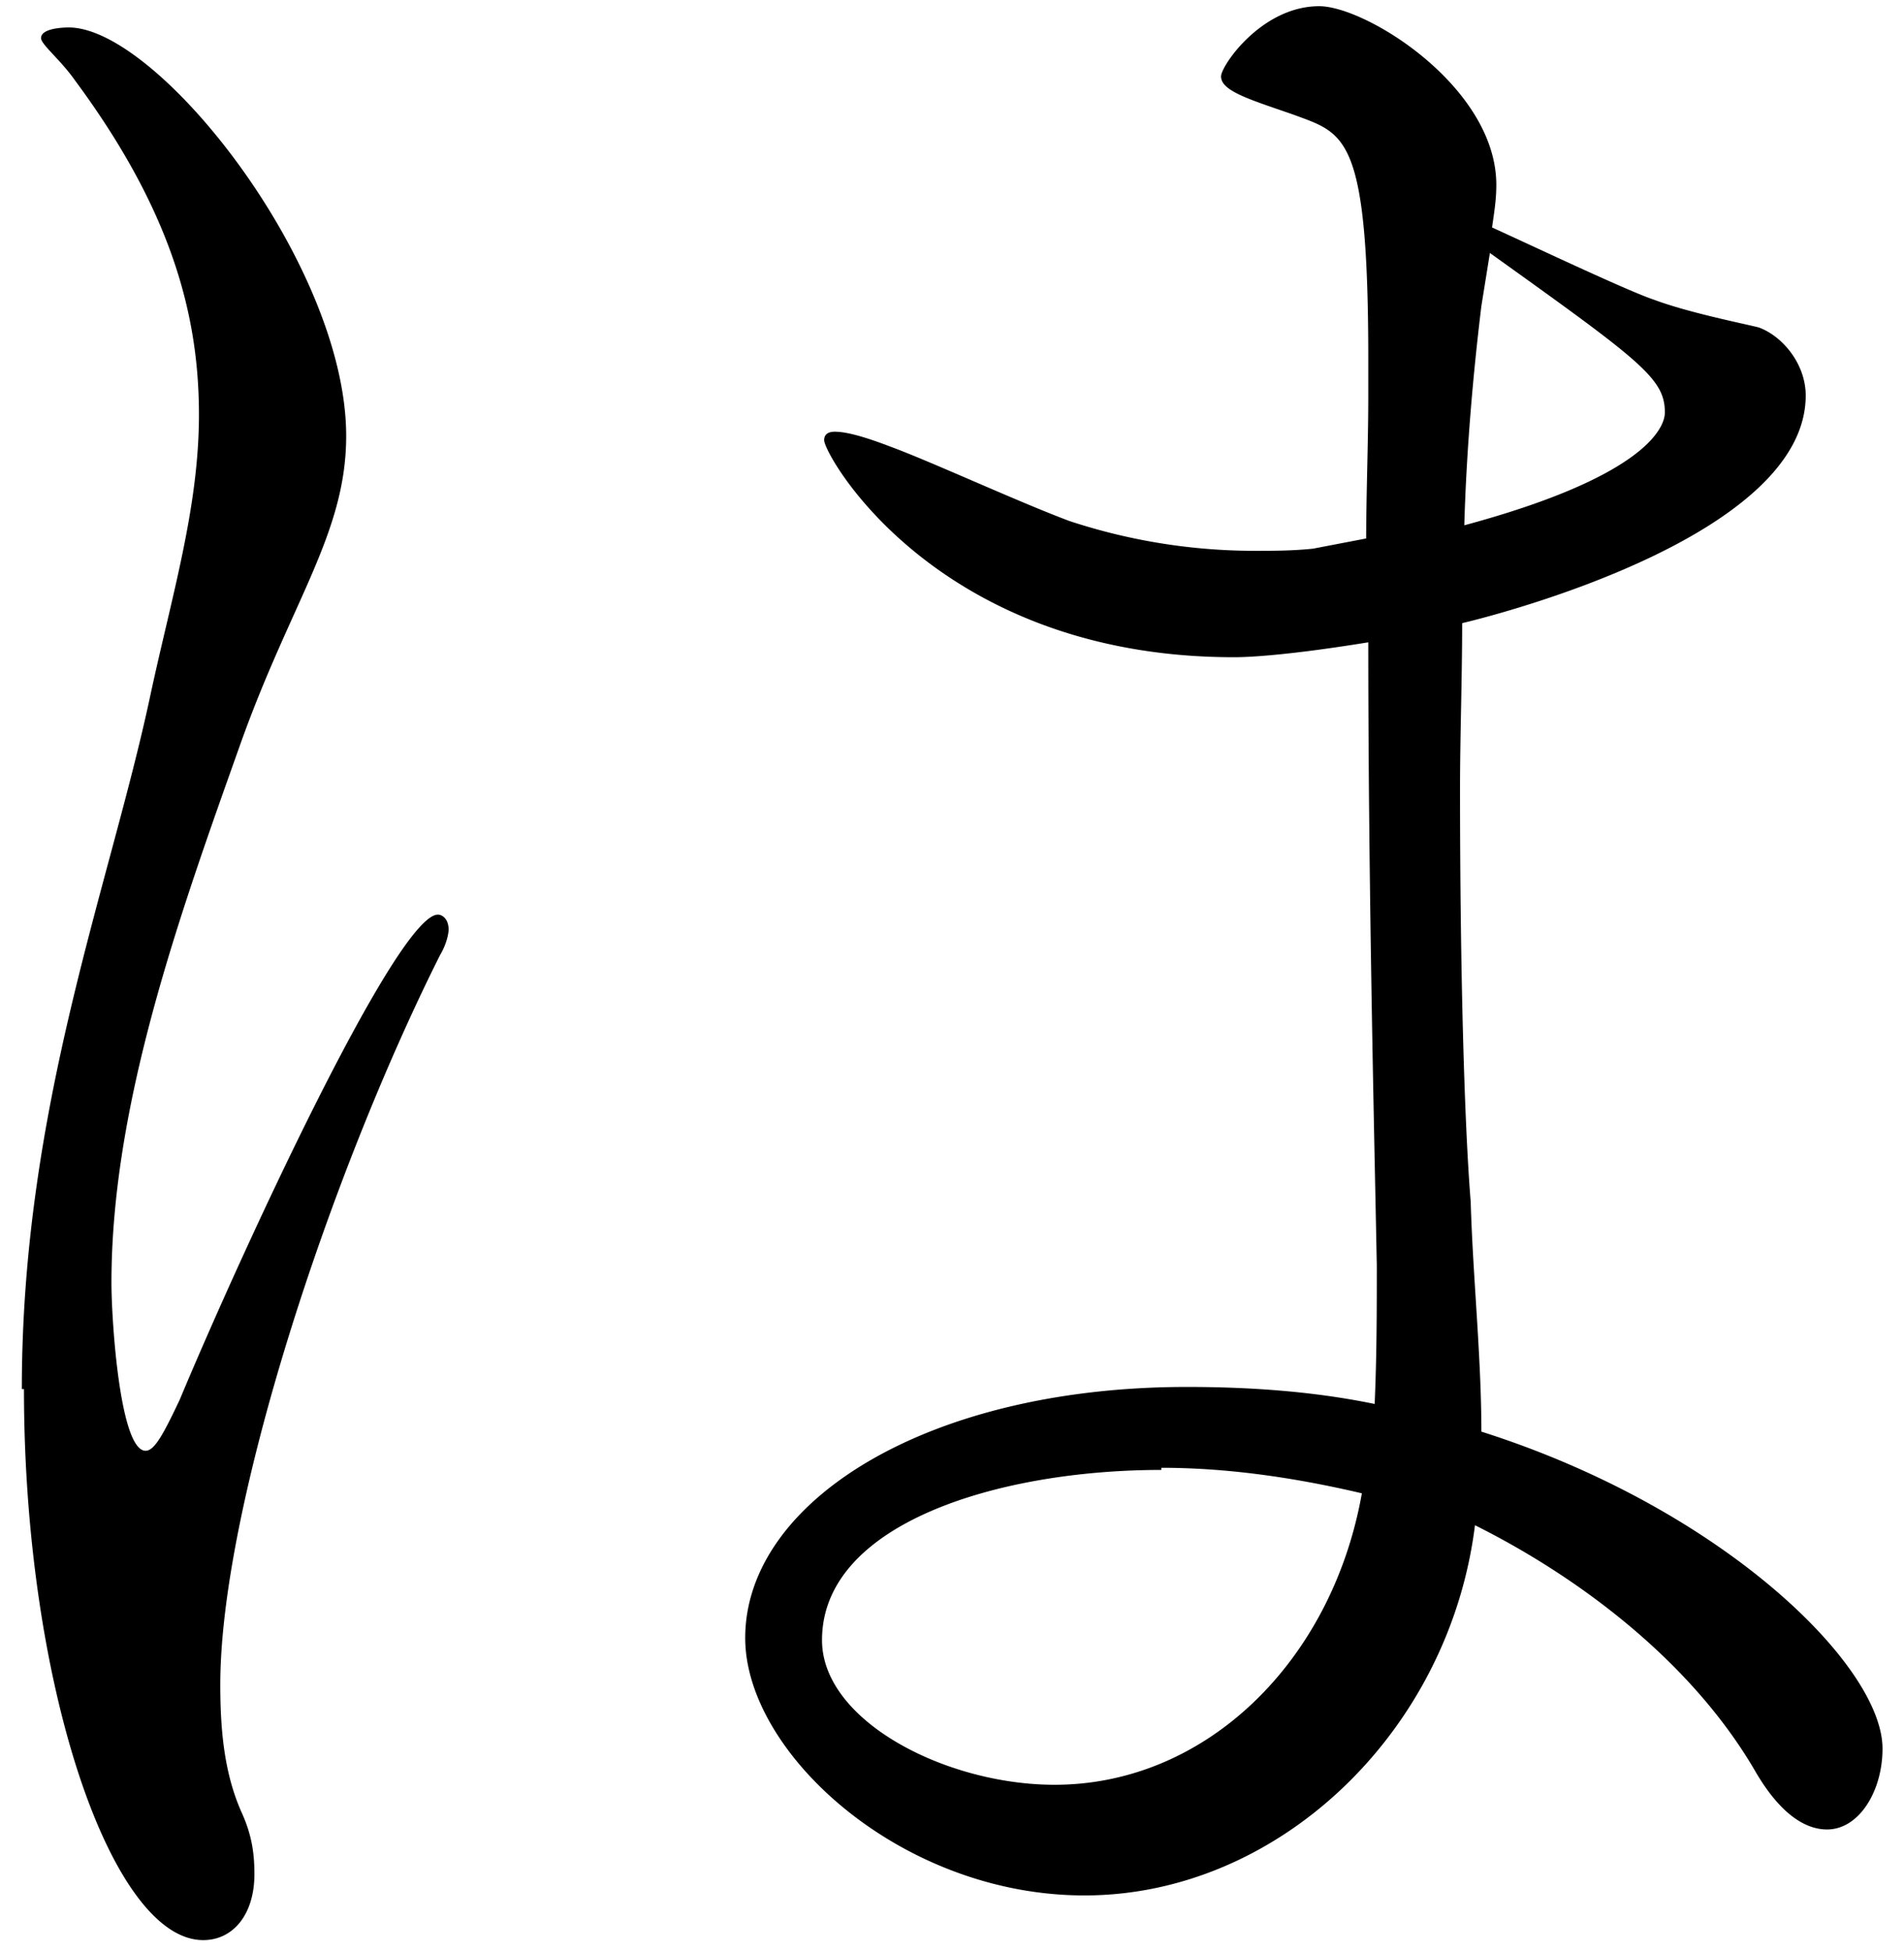
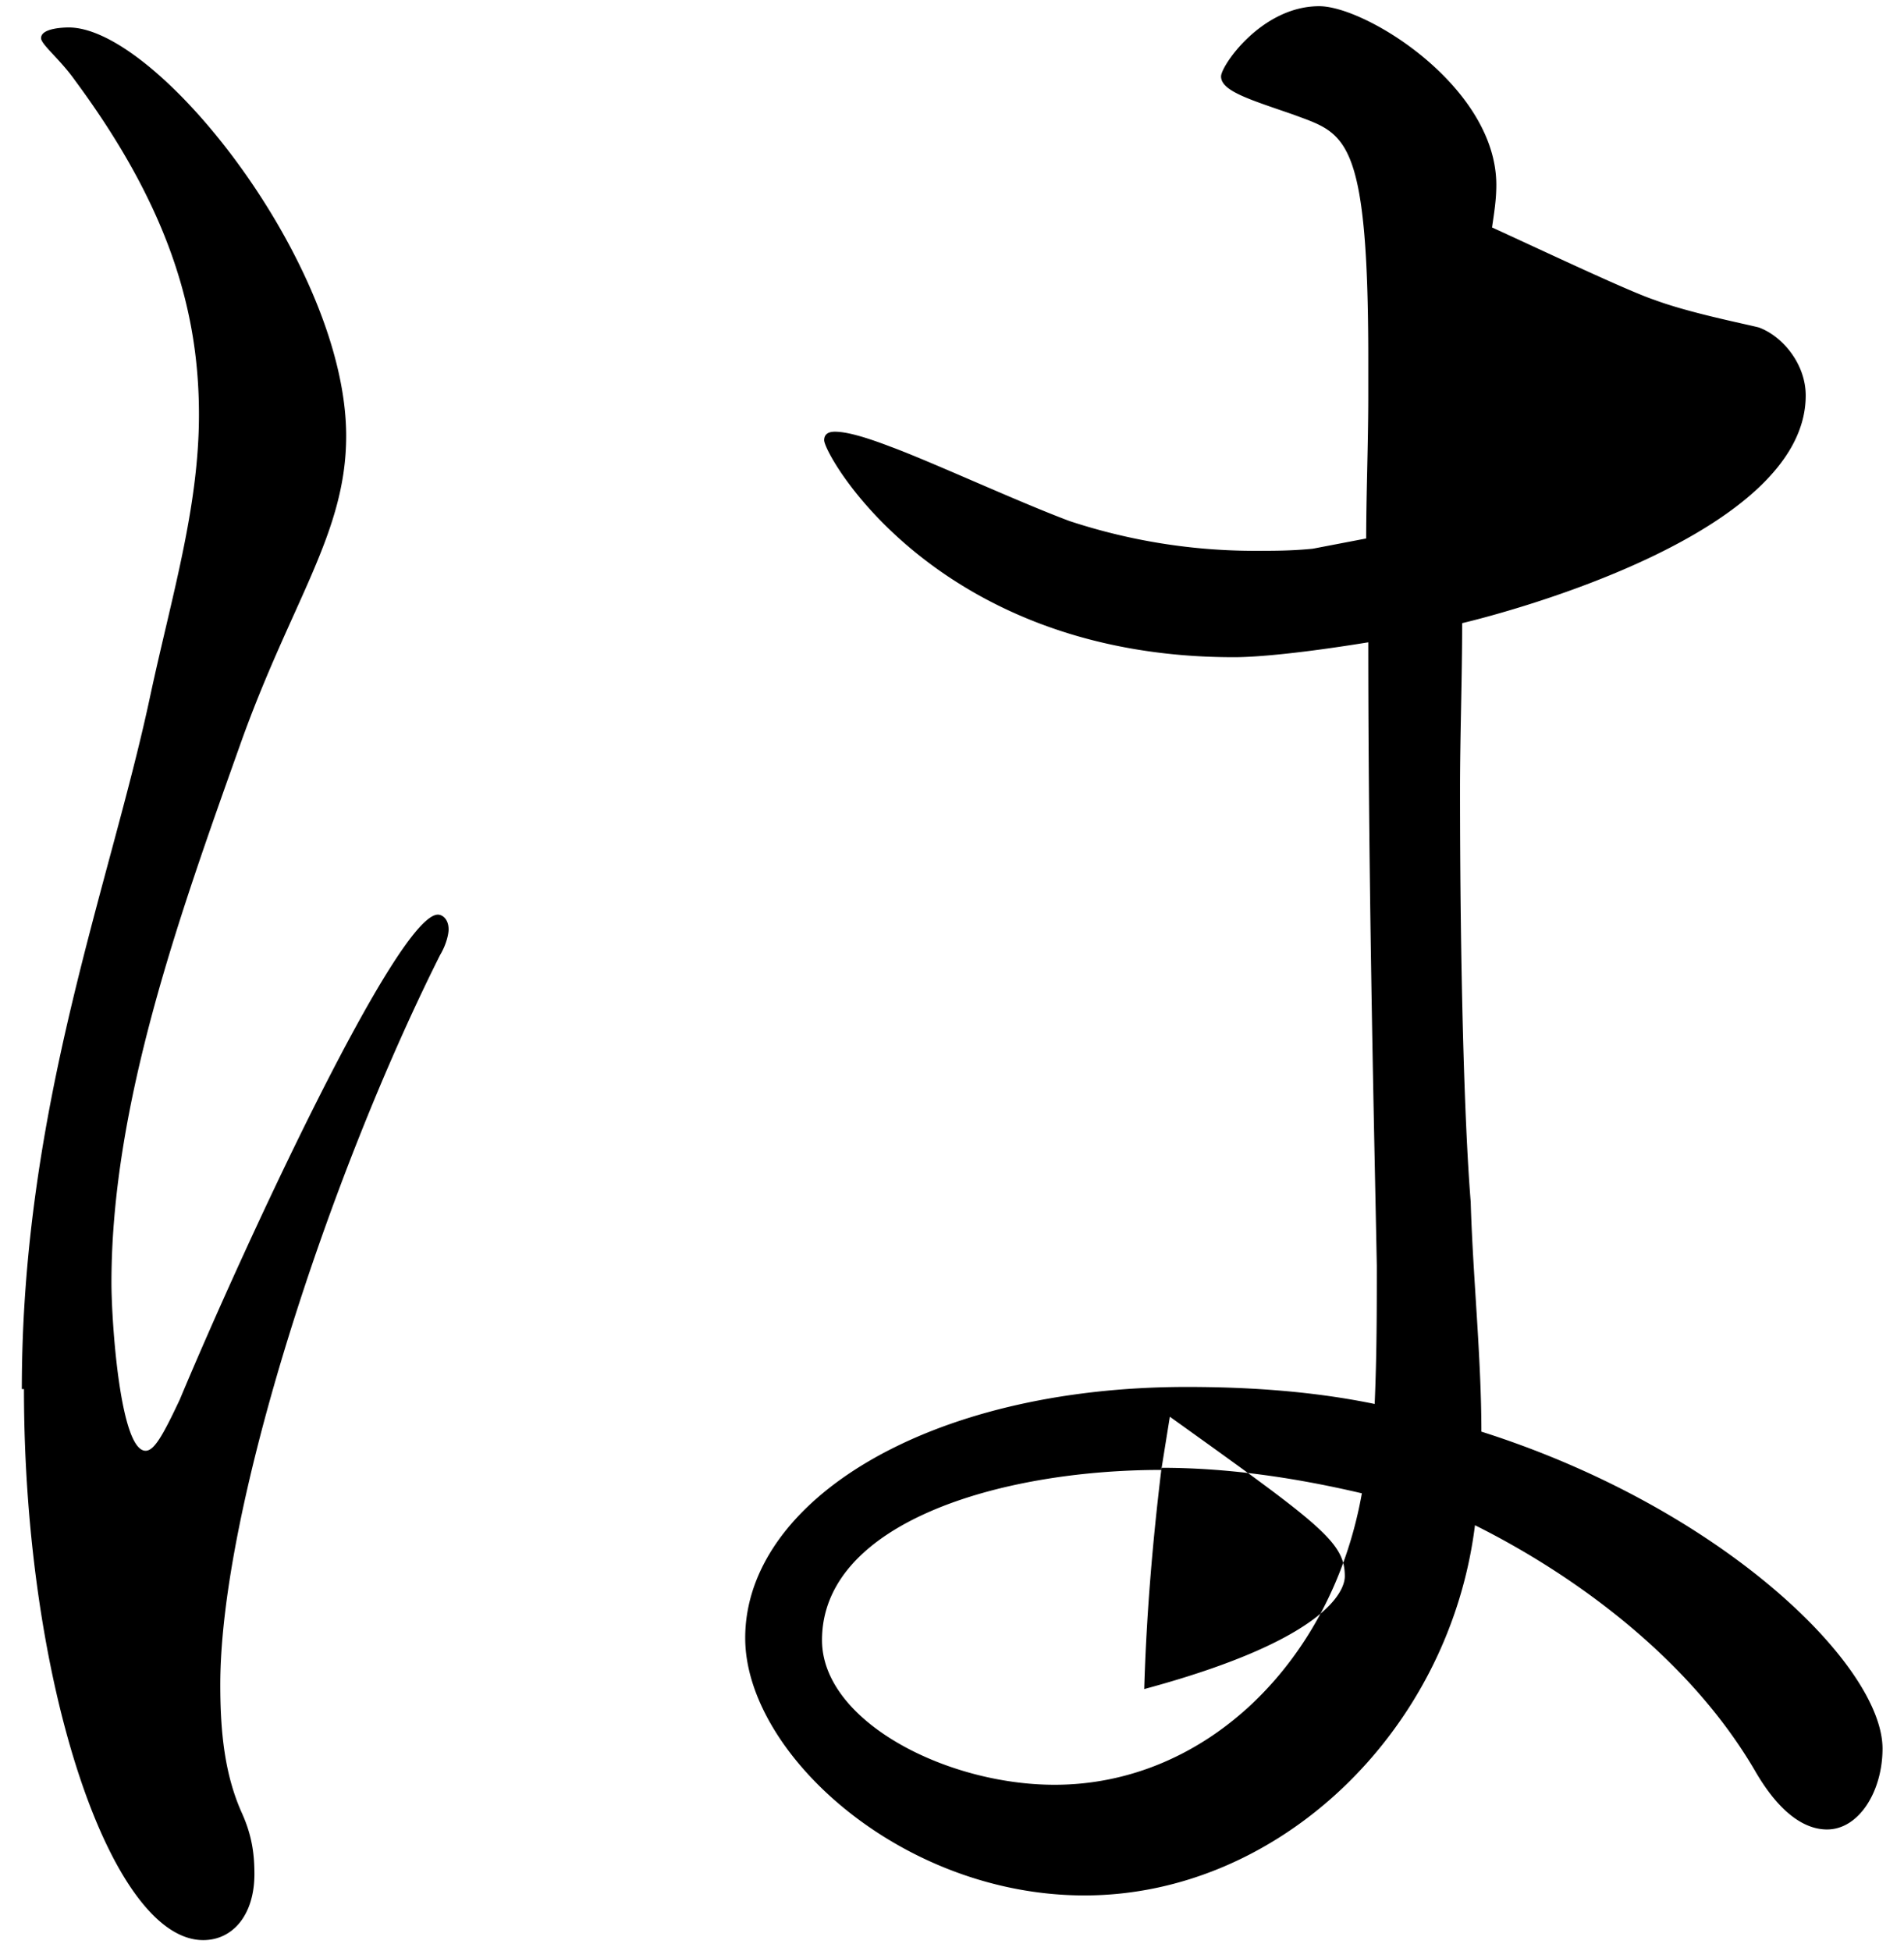
<svg xmlns="http://www.w3.org/2000/svg" width="82" height="84" fill="none">
-   <path fill="#000" d="M.94 59.807c0-12.091 3.768-21.618 5.514-29.77.92-4.305 2.114-8.153 2.114-12.183 0-4.305-1.195-8.794-5.33-14.381-.643-.916-1.47-1.557-1.47-1.832 0-.458 1.102-.458 1.194-.458 3.86 0 11.947 10.259 11.947 17.587 0 4.214-2.39 7.145-4.595 13.374C7.741 39.38 4.8 47.532 4.8 55.227c0 1.649.368 7.236 1.47 7.236.368 0 .736-.641 1.47-2.198 2.758-6.595 9.374-20.885 11.12-20.885.184 0 .46.183.46.641 0 .183-.092.641-.368 1.1-4.778 9.526-9.465 23.815-9.465 31.418 0 2.015.184 3.847.919 5.496.46 1.008.551 1.832.551 2.657 0 1.74-.919 2.84-2.205 2.84-3.952 0-7.72-10.993-7.72-23.725zm57.896-36.365c0-2.199.092-4.306.092-6.412v-1.558c0-9.71-1.011-9.71-3.217-10.534-1.838-.64-3.124-1.007-3.124-1.648 0-.458 1.746-3.023 4.227-3.023 2.022 0 7.628 3.48 7.628 7.694 0 .641-.092 1.191-.184 1.832 2.205 1.008 5.881 2.748 6.984 3.115 1.47.55 3.768 1.007 4.503 1.19 1.01.367 2.022 1.558 2.022 2.932 0 5.954-12.866 9.343-14.796 9.8 0 2.382-.092 4.856-.092 7.146 0 7.694.184 14.38.46 17.77.092 3.206.46 6.687.46 9.893 10.384 3.297 17.276 10.076 17.276 13.648 0 1.832-1.01 3.481-2.39 3.481-.918 0-2.021-.641-3.124-2.565-2.849-4.855-7.811-8.427-12.038-10.534-1.103 8.885-8.455 15.939-16.818 15.939-7.903 0-14.611-6.138-14.611-11.084 0-5.862 7.81-10.809 19.022-10.809 2.665 0 5.422.183 8.087.733.092-2.107.092-4.03.092-5.954-.092-4.946-.367-15.938-.367-26.839-3.952.641-5.514.641-5.79.641-12.774 0-17.644-8.702-17.644-9.343 0-.183.092-.366.46-.366.459 0 1.194.183 2.389.641 1.746.641 5.513 2.382 7.719 3.206a25.5 25.5 0 0 0 7.903 1.282c.92 0 1.654 0 2.573-.091l2.39-.458zm-8.822 39.846c-6.985 0-14.612 2.29-14.612 7.328 0 3.48 5.33 6.228 10.017 6.228 6.525 0 11.946-5.312 13.233-12.549-3.124-.733-5.973-1.099-8.638-1.099zm13.784-50.106c-.367 3.023-.643 6.23-.735 9.435 7.811-2.107 8.638-4.213 8.638-4.855 0-1.465-1.01-2.198-7.535-6.87z" />
+   <path fill="#000" d="M.94 59.807c0-12.091 3.768-21.618 5.514-29.77.92-4.305 2.114-8.153 2.114-12.183 0-4.305-1.195-8.794-5.33-14.381-.643-.916-1.47-1.557-1.47-1.832 0-.458 1.102-.458 1.194-.458 3.86 0 11.947 10.259 11.947 17.587 0 4.214-2.39 7.145-4.595 13.374C7.741 39.38 4.8 47.532 4.8 55.227c0 1.649.368 7.236 1.47 7.236.368 0 .736-.641 1.47-2.198 2.758-6.595 9.374-20.885 11.12-20.885.184 0 .46.183.46.641 0 .183-.092.641-.368 1.1-4.778 9.526-9.465 23.815-9.465 31.418 0 2.015.184 3.847.919 5.496.46 1.008.551 1.832.551 2.657 0 1.74-.919 2.84-2.205 2.84-3.952 0-7.72-10.993-7.72-23.725zm57.896-36.365c0-2.199.092-4.306.092-6.412v-1.558c0-9.71-1.011-9.71-3.217-10.534-1.838-.64-3.124-1.007-3.124-1.648 0-.458 1.746-3.023 4.227-3.023 2.022 0 7.628 3.48 7.628 7.694 0 .641-.092 1.191-.184 1.832 2.205 1.008 5.881 2.748 6.984 3.115 1.47.55 3.768 1.007 4.503 1.19 1.01.367 2.022 1.558 2.022 2.932 0 5.954-12.866 9.343-14.796 9.8 0 2.382-.092 4.856-.092 7.146 0 7.694.184 14.38.46 17.77.092 3.206.46 6.687.46 9.893 10.384 3.297 17.276 10.076 17.276 13.648 0 1.832-1.01 3.481-2.39 3.481-.918 0-2.021-.641-3.124-2.565-2.849-4.855-7.811-8.427-12.038-10.534-1.103 8.885-8.455 15.939-16.818 15.939-7.903 0-14.611-6.138-14.611-11.084 0-5.862 7.81-10.809 19.022-10.809 2.665 0 5.422.183 8.087.733.092-2.107.092-4.03.092-5.954-.092-4.946-.367-15.938-.367-26.839-3.952.641-5.514.641-5.79.641-12.774 0-17.644-8.702-17.644-9.343 0-.183.092-.366.46-.366.459 0 1.194.183 2.389.641 1.746.641 5.513 2.382 7.719 3.206a25.5 25.5 0 0 0 7.903 1.282c.92 0 1.654 0 2.573-.091l2.39-.458zm-8.822 39.846c-6.985 0-14.612 2.29-14.612 7.328 0 3.48 5.33 6.228 10.017 6.228 6.525 0 11.946-5.312 13.233-12.549-3.124-.733-5.973-1.099-8.638-1.099zc-.367 3.023-.643 6.23-.735 9.435 7.811-2.107 8.638-4.213 8.638-4.855 0-1.465-1.01-2.198-7.535-6.87z" />
</svg>